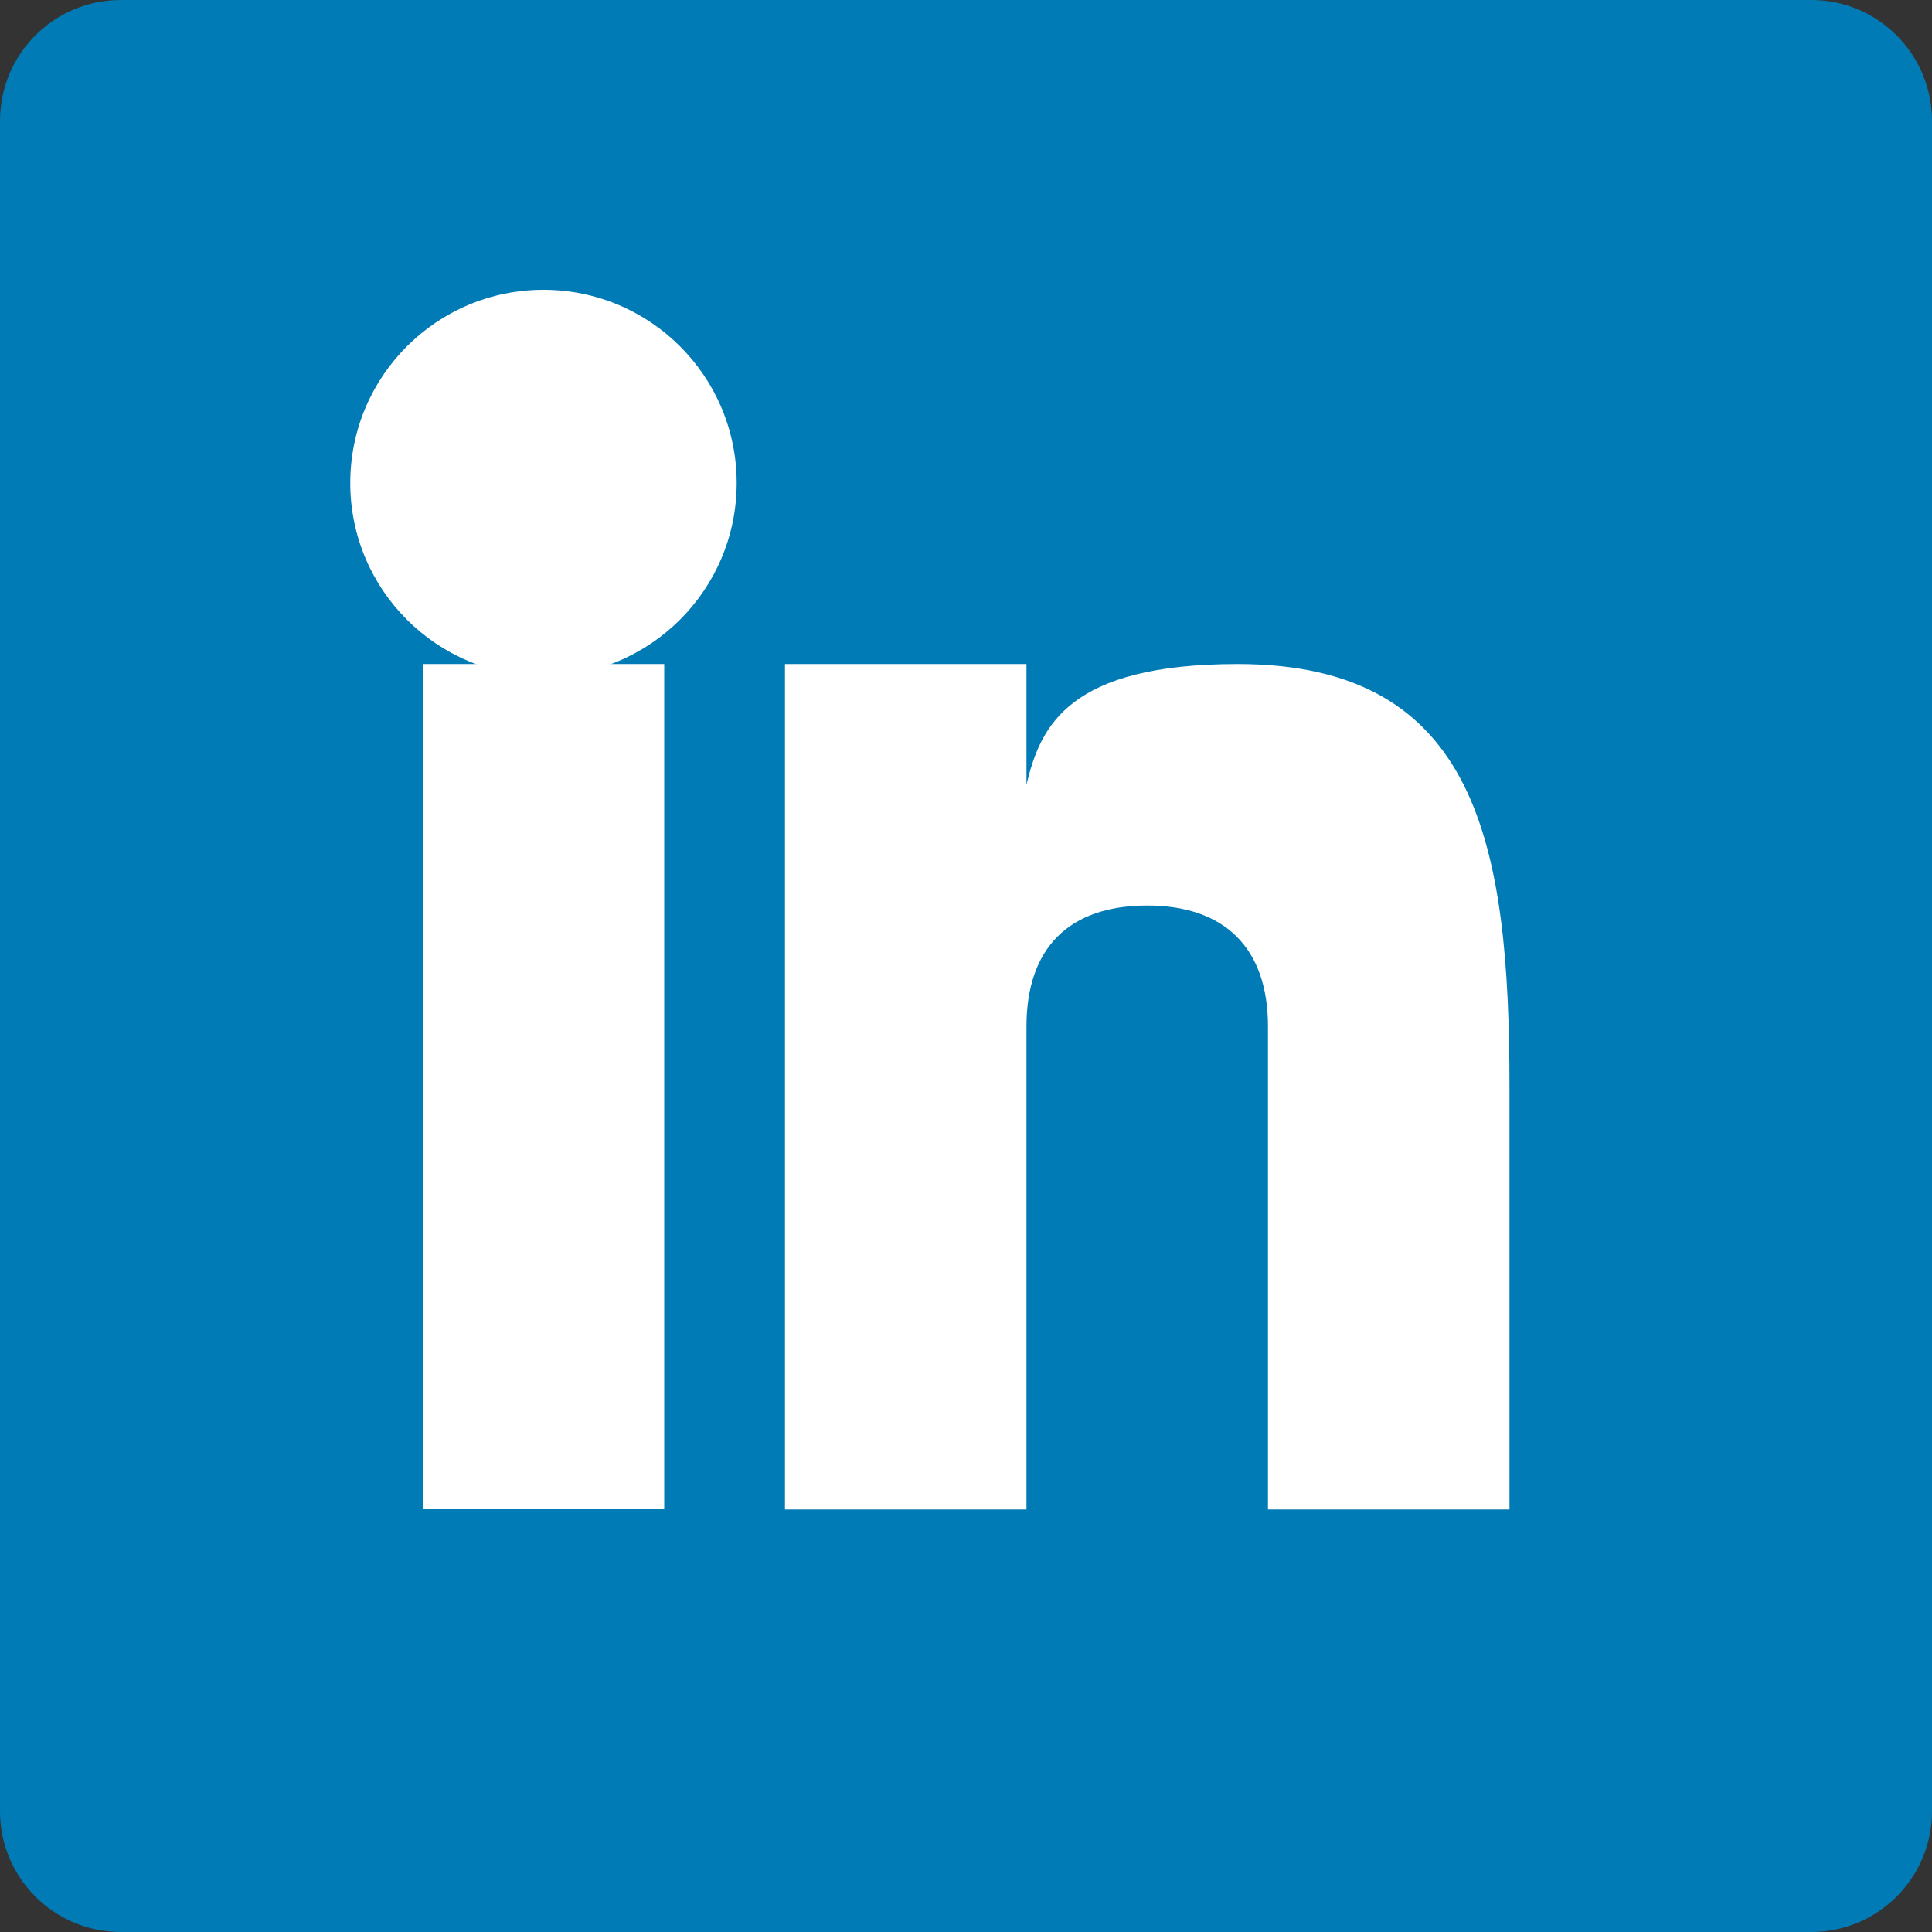
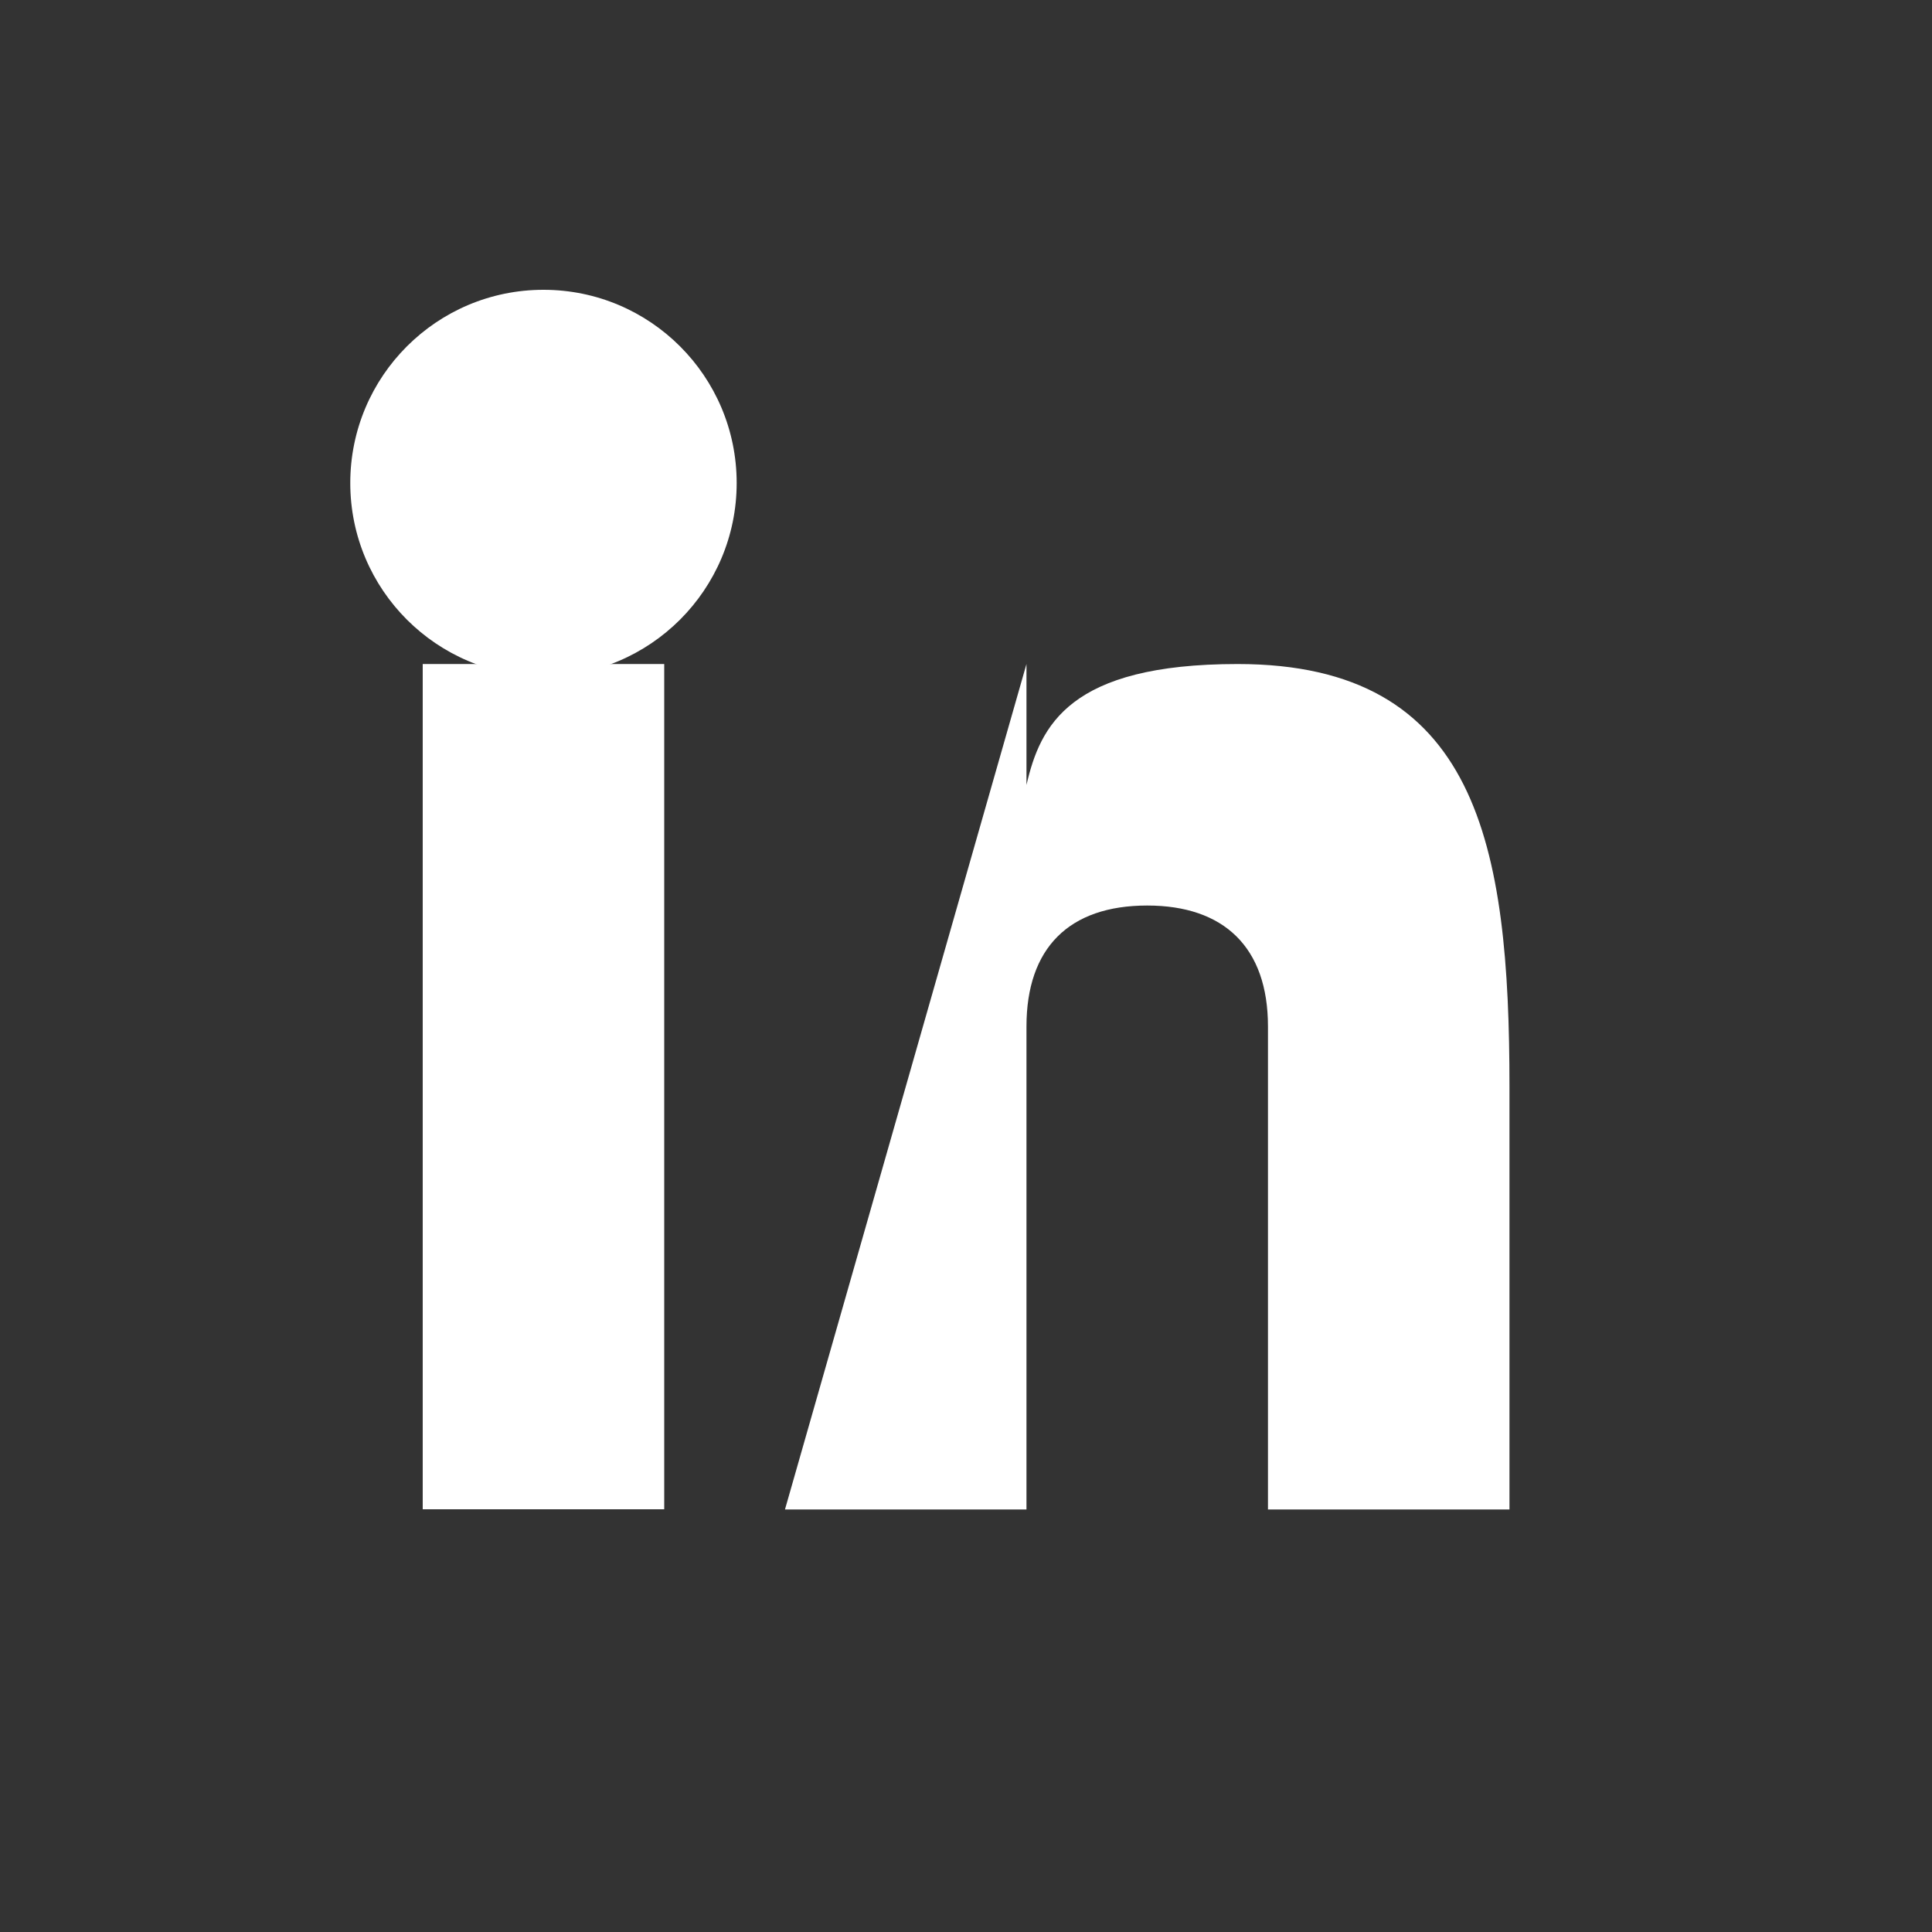
<svg xmlns="http://www.w3.org/2000/svg" width="10px" height="10px" viewBox="0 0 10 10" version="1.1">
  <rect x="0" y="0" width="10" height="10" fill="#333333" stroke="none" />
  <title>iconfinder_square-linkedin_317725</title>
  <desc>Created with Sketch.</desc>
  <g id="Page-1" stroke="none" stroke-width="1" fill="none" fill-rule="evenodd">
    <g id="Swiss-Transfer---Fond-11" transform="translate(-1784, -932)">
      <g id="Group-Copy" transform="translate(1769, 730)">
        <g id="iconfinder_square-linkedin_317725" transform="translate(15, 202)">
-           <path d="M10,9.375 C10,9.72 9.72,10 9.375,10 L0.625,10 C0.28,10 0,9.72 0,9.375 L0,0.625 C0,0.28 0.28,0 0.625,0 L9.375,0 C9.72,0 10,0.28 10,0.625 L10,9.375 Z" id="Path" fill="#007BB5" />
          <g id="Group" transform="translate(2.188, 1.875)" fill="#FFFFFF">
            <rect id="Rectangle" x="0" y="1.562" width="1.25" height="4.375" />
-             <path d="M4.218,1.562 C3.346,1.562 3.196,1.881 3.125,2.188 L3.125,1.562 L1.875,1.562 L1.875,5.938 L3.125,5.938 L3.125,3.438 C3.125,3.032 3.345,2.812 3.75,2.812 C4.146,2.812 4.375,3.027 4.375,3.438 L4.375,5.938 L5.625,5.938 L5.625,3.75 C5.625,2.5 5.462,1.562 4.218,1.562 Z" id="Path" />
+             <path d="M4.218,1.562 C3.346,1.562 3.196,1.881 3.125,2.188 L3.125,1.562 L1.875,5.938 L3.125,5.938 L3.125,3.438 C3.125,3.032 3.345,2.812 3.75,2.812 C4.146,2.812 4.375,3.027 4.375,3.438 L4.375,5.938 L5.625,5.938 L5.625,3.75 C5.625,2.5 5.462,1.562 4.218,1.562 Z" id="Path" />
            <circle id="Oval" cx="0.625" cy="0.625" r="1" />
          </g>
        </g>
      </g>
    </g>
  </g>
</svg>